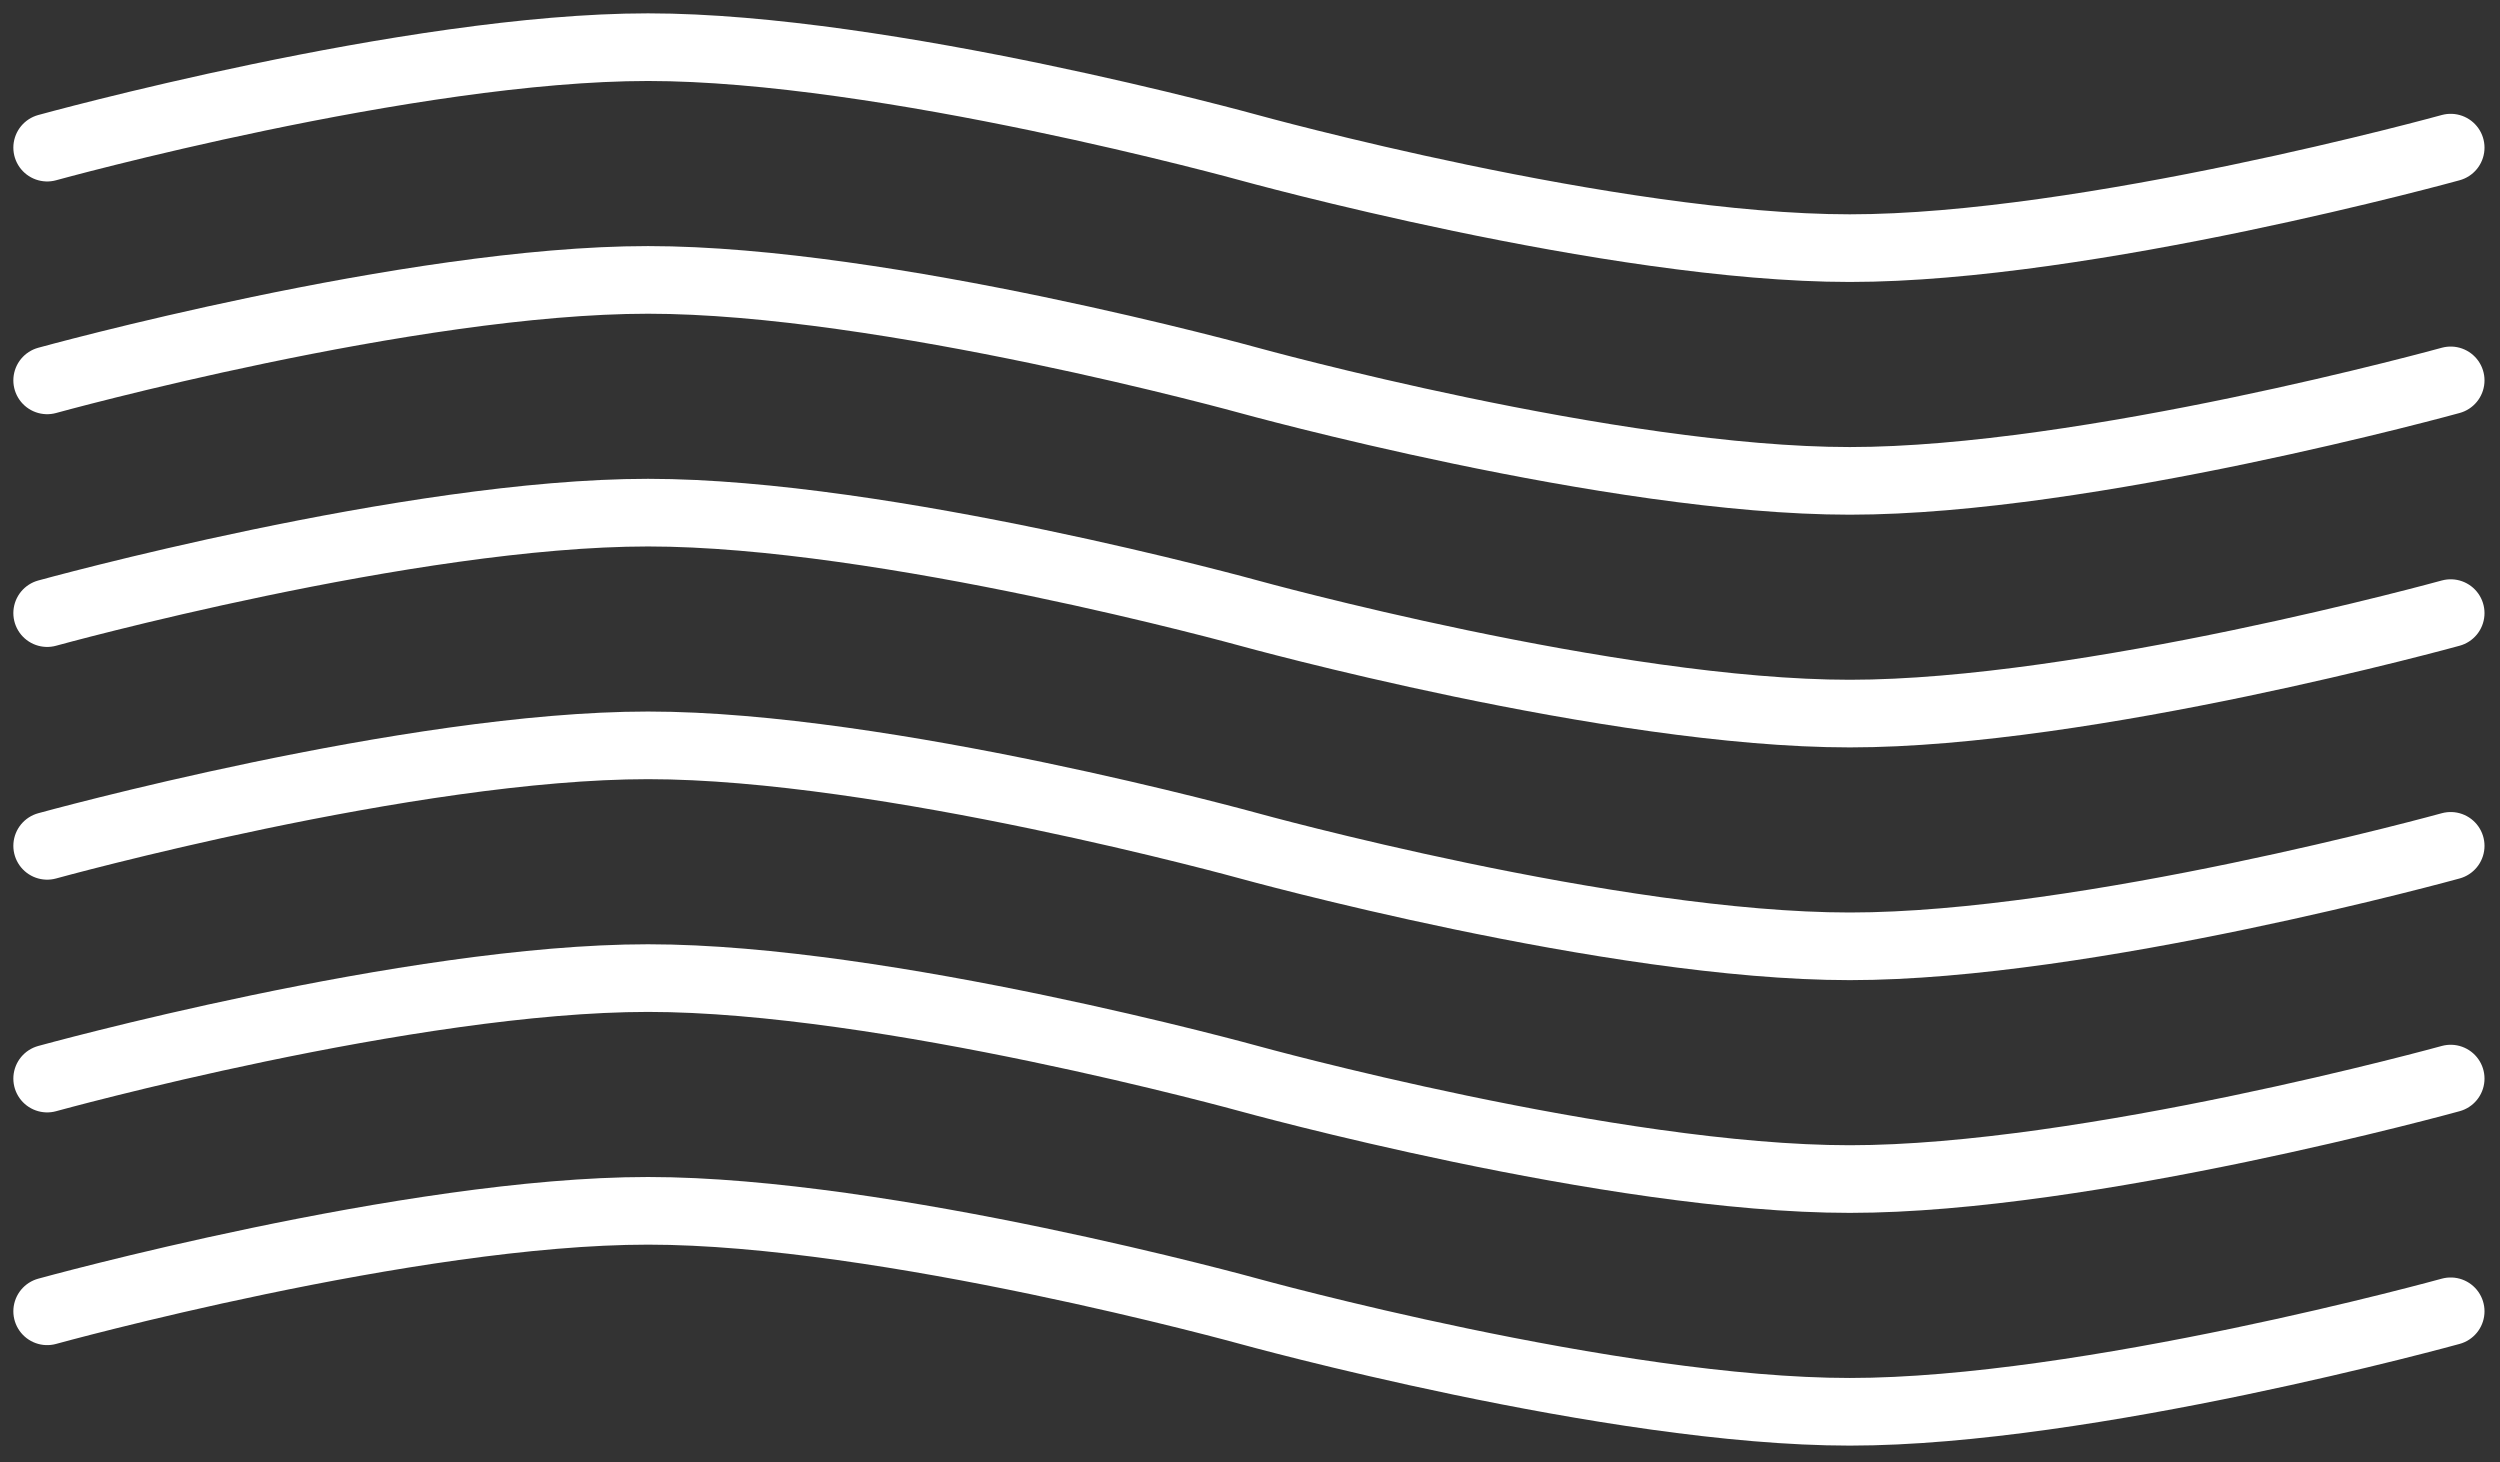
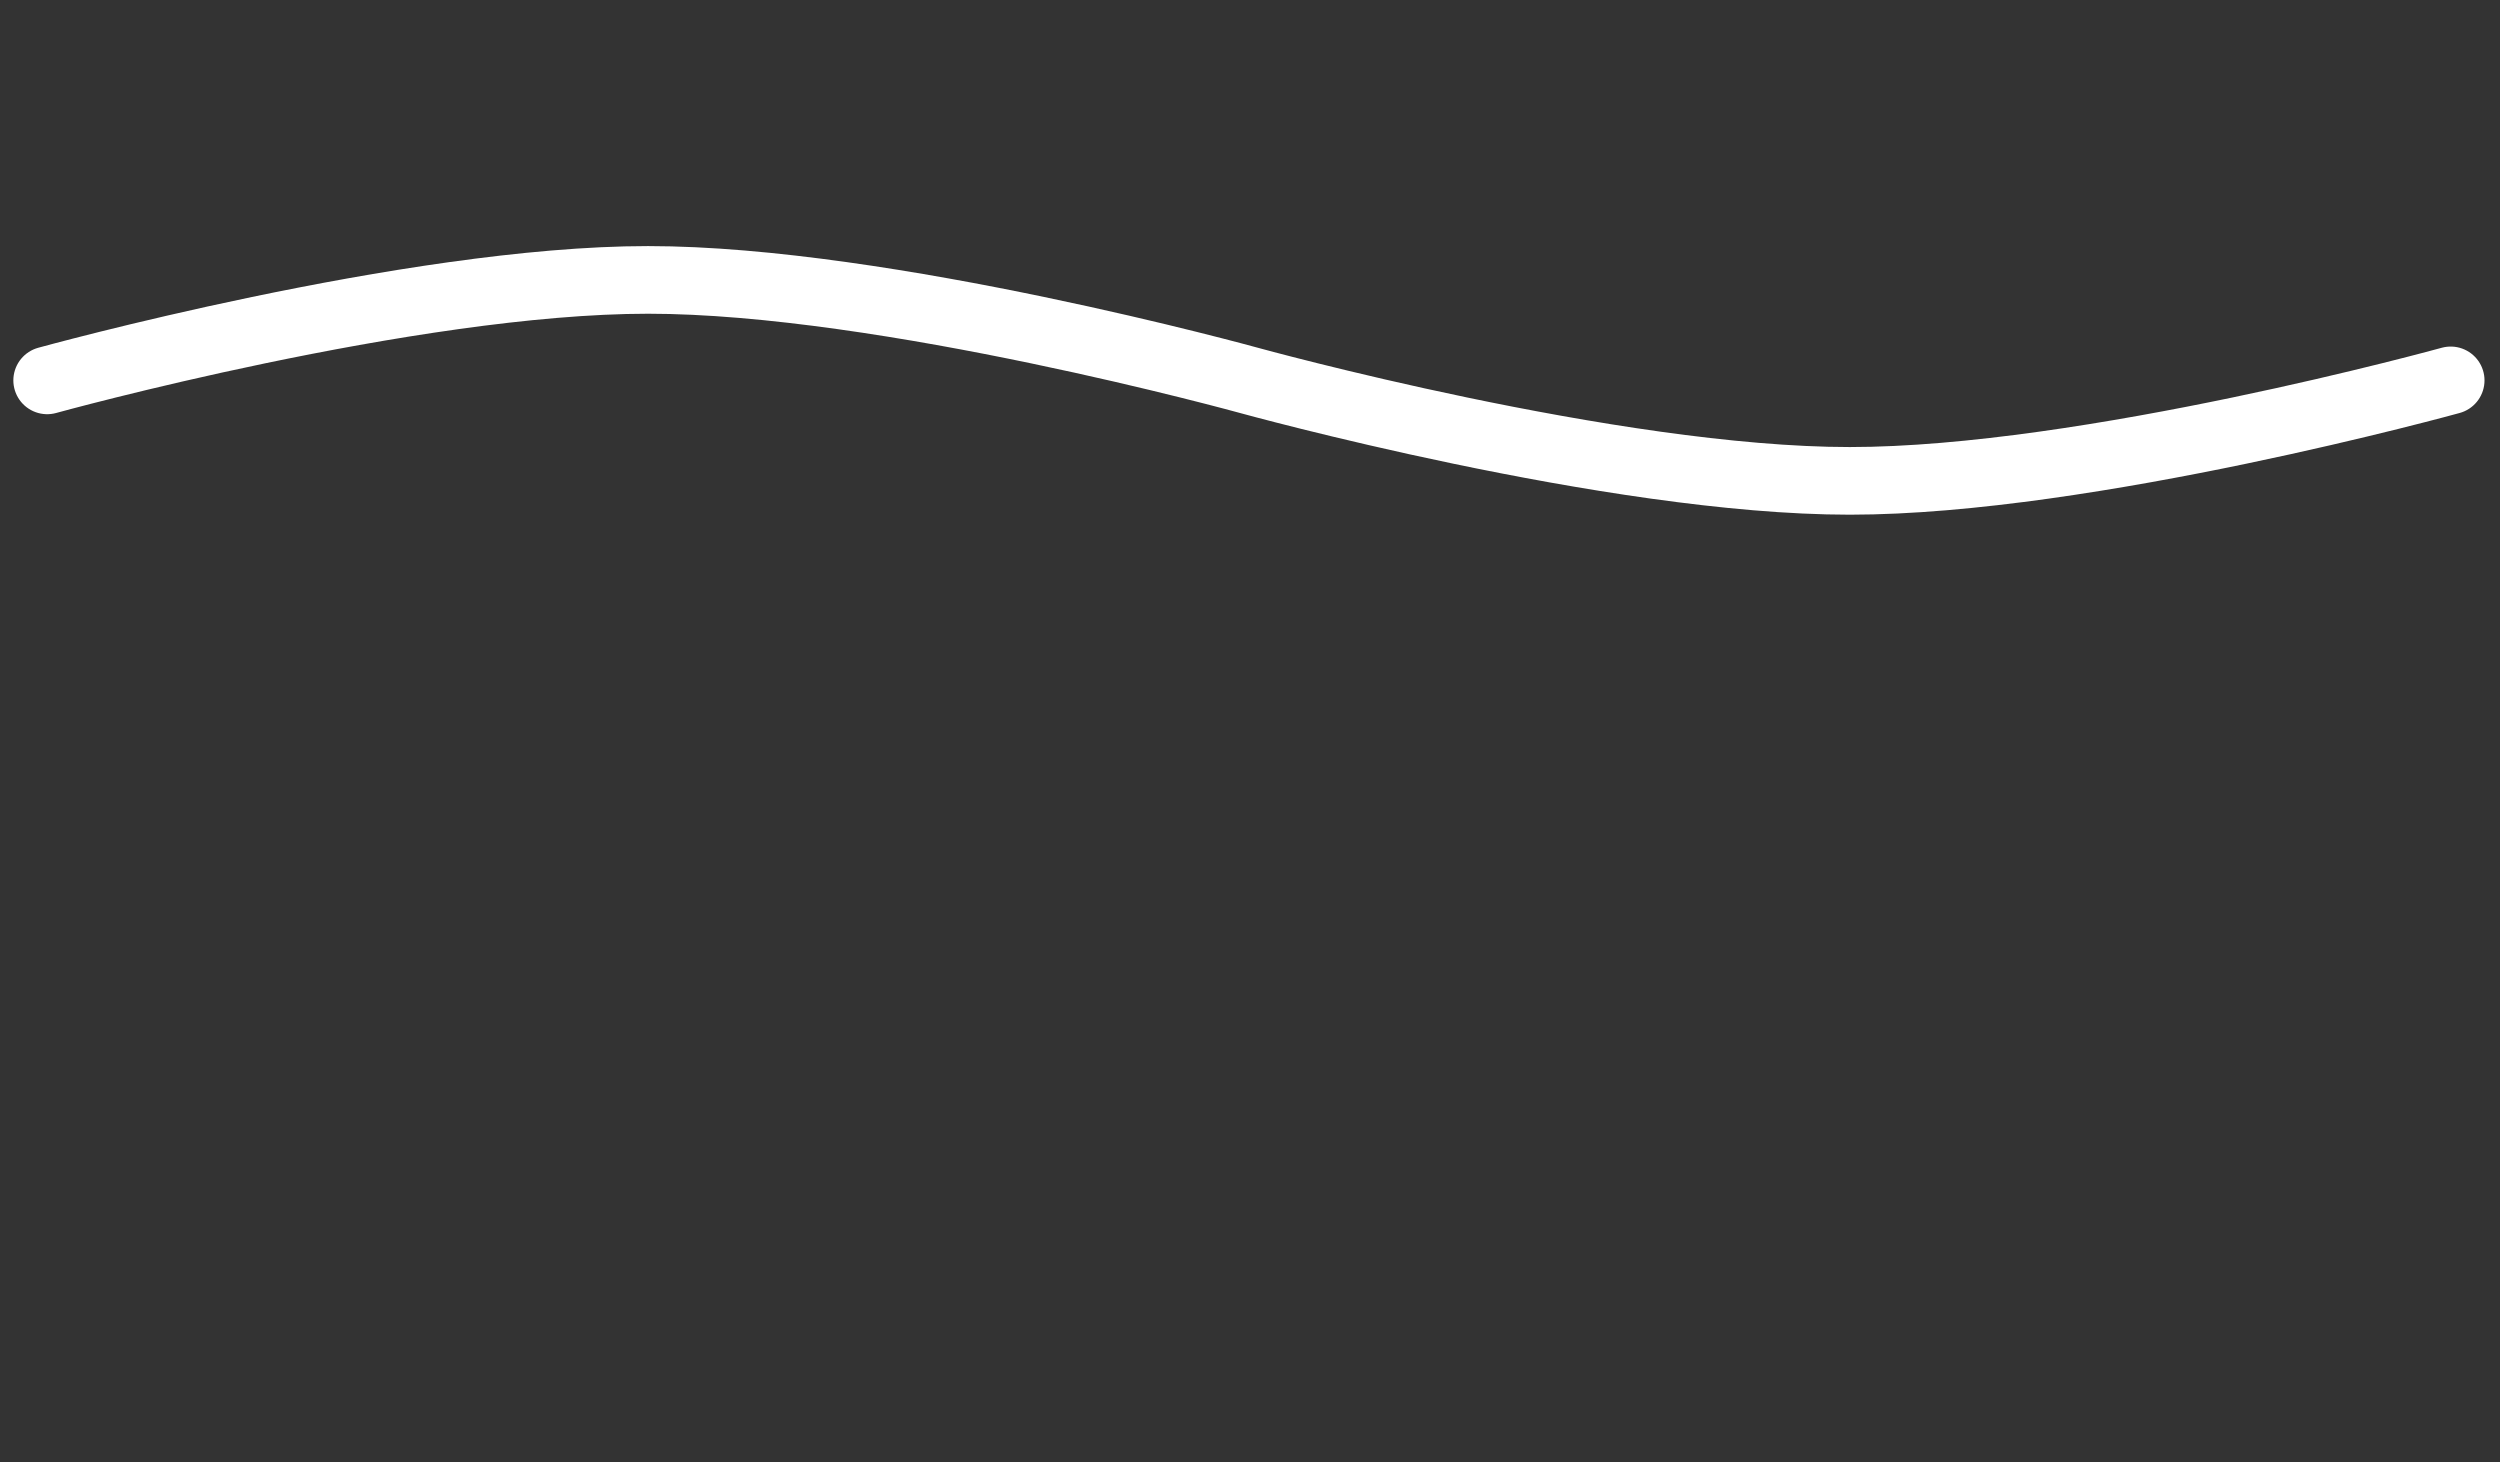
<svg xmlns="http://www.w3.org/2000/svg" fill="none" height="100%" overflow="visible" preserveAspectRatio="none" style="display: block;" viewBox="0 0 106 62" width="100%">
  <rect x="0" y="0" width="106" height="62" fill="#333333" stroke="none" />
  <g id="Frame 26856873">
-     <path d="M2 6.26C2 6.26 17.413 2 27.477 2C37.541 2 52.955 6.26 52.955 6.26C52.955 6.26 68.368 10.521 78.432 10.521C88.496 10.521 103.909 6.26 103.909 6.26" id="Vector 244" stroke="white" stroke-linecap="round" stroke-width="2.868" />
    <path d="M2 16.128C2 16.128 17.413 11.868 27.477 11.868C37.541 11.868 52.955 16.128 52.955 16.128C52.955 16.128 68.368 20.389 78.432 20.389C88.496 20.389 103.909 16.128 103.909 16.128" id="Vector 243" stroke="white" stroke-linecap="round" stroke-width="2.868" />
-     <path d="M2 25.996C2 25.996 17.413 21.736 27.477 21.736C37.541 21.736 52.954 25.996 52.954 25.996C52.954 25.996 68.368 30.256 78.432 30.256C88.496 30.256 103.909 25.996 103.909 25.996" id="Vector 242" stroke="white" stroke-linecap="round" stroke-width="2.868" />
-     <path d="M2 35.864C2 35.864 17.413 31.603 27.477 31.603C37.541 31.603 52.955 35.864 52.955 35.864C52.955 35.864 68.368 40.124 78.432 40.124C88.496 40.124 103.909 35.864 103.909 35.864" id="Vector 241" stroke="white" stroke-linecap="round" stroke-width="2.868" />
-     <path d="M2 45.732C2 45.732 17.413 41.471 27.477 41.471C37.541 41.471 52.955 45.732 52.955 45.732C52.955 45.732 68.368 49.992 78.432 49.992C88.496 49.992 103.909 45.732 103.909 45.732" id="Vector 240" stroke="white" stroke-linecap="round" stroke-width="2.868" />
-     <path d="M2 55.599C2 55.599 17.413 51.339 27.477 51.339C37.541 51.339 52.955 55.599 52.955 55.599C52.955 55.599 68.368 59.86 78.432 59.86C88.496 59.86 103.909 55.599 103.909 55.599" id="Vector 239" stroke="white" stroke-linecap="round" stroke-width="2.868" />
  </g>
</svg>